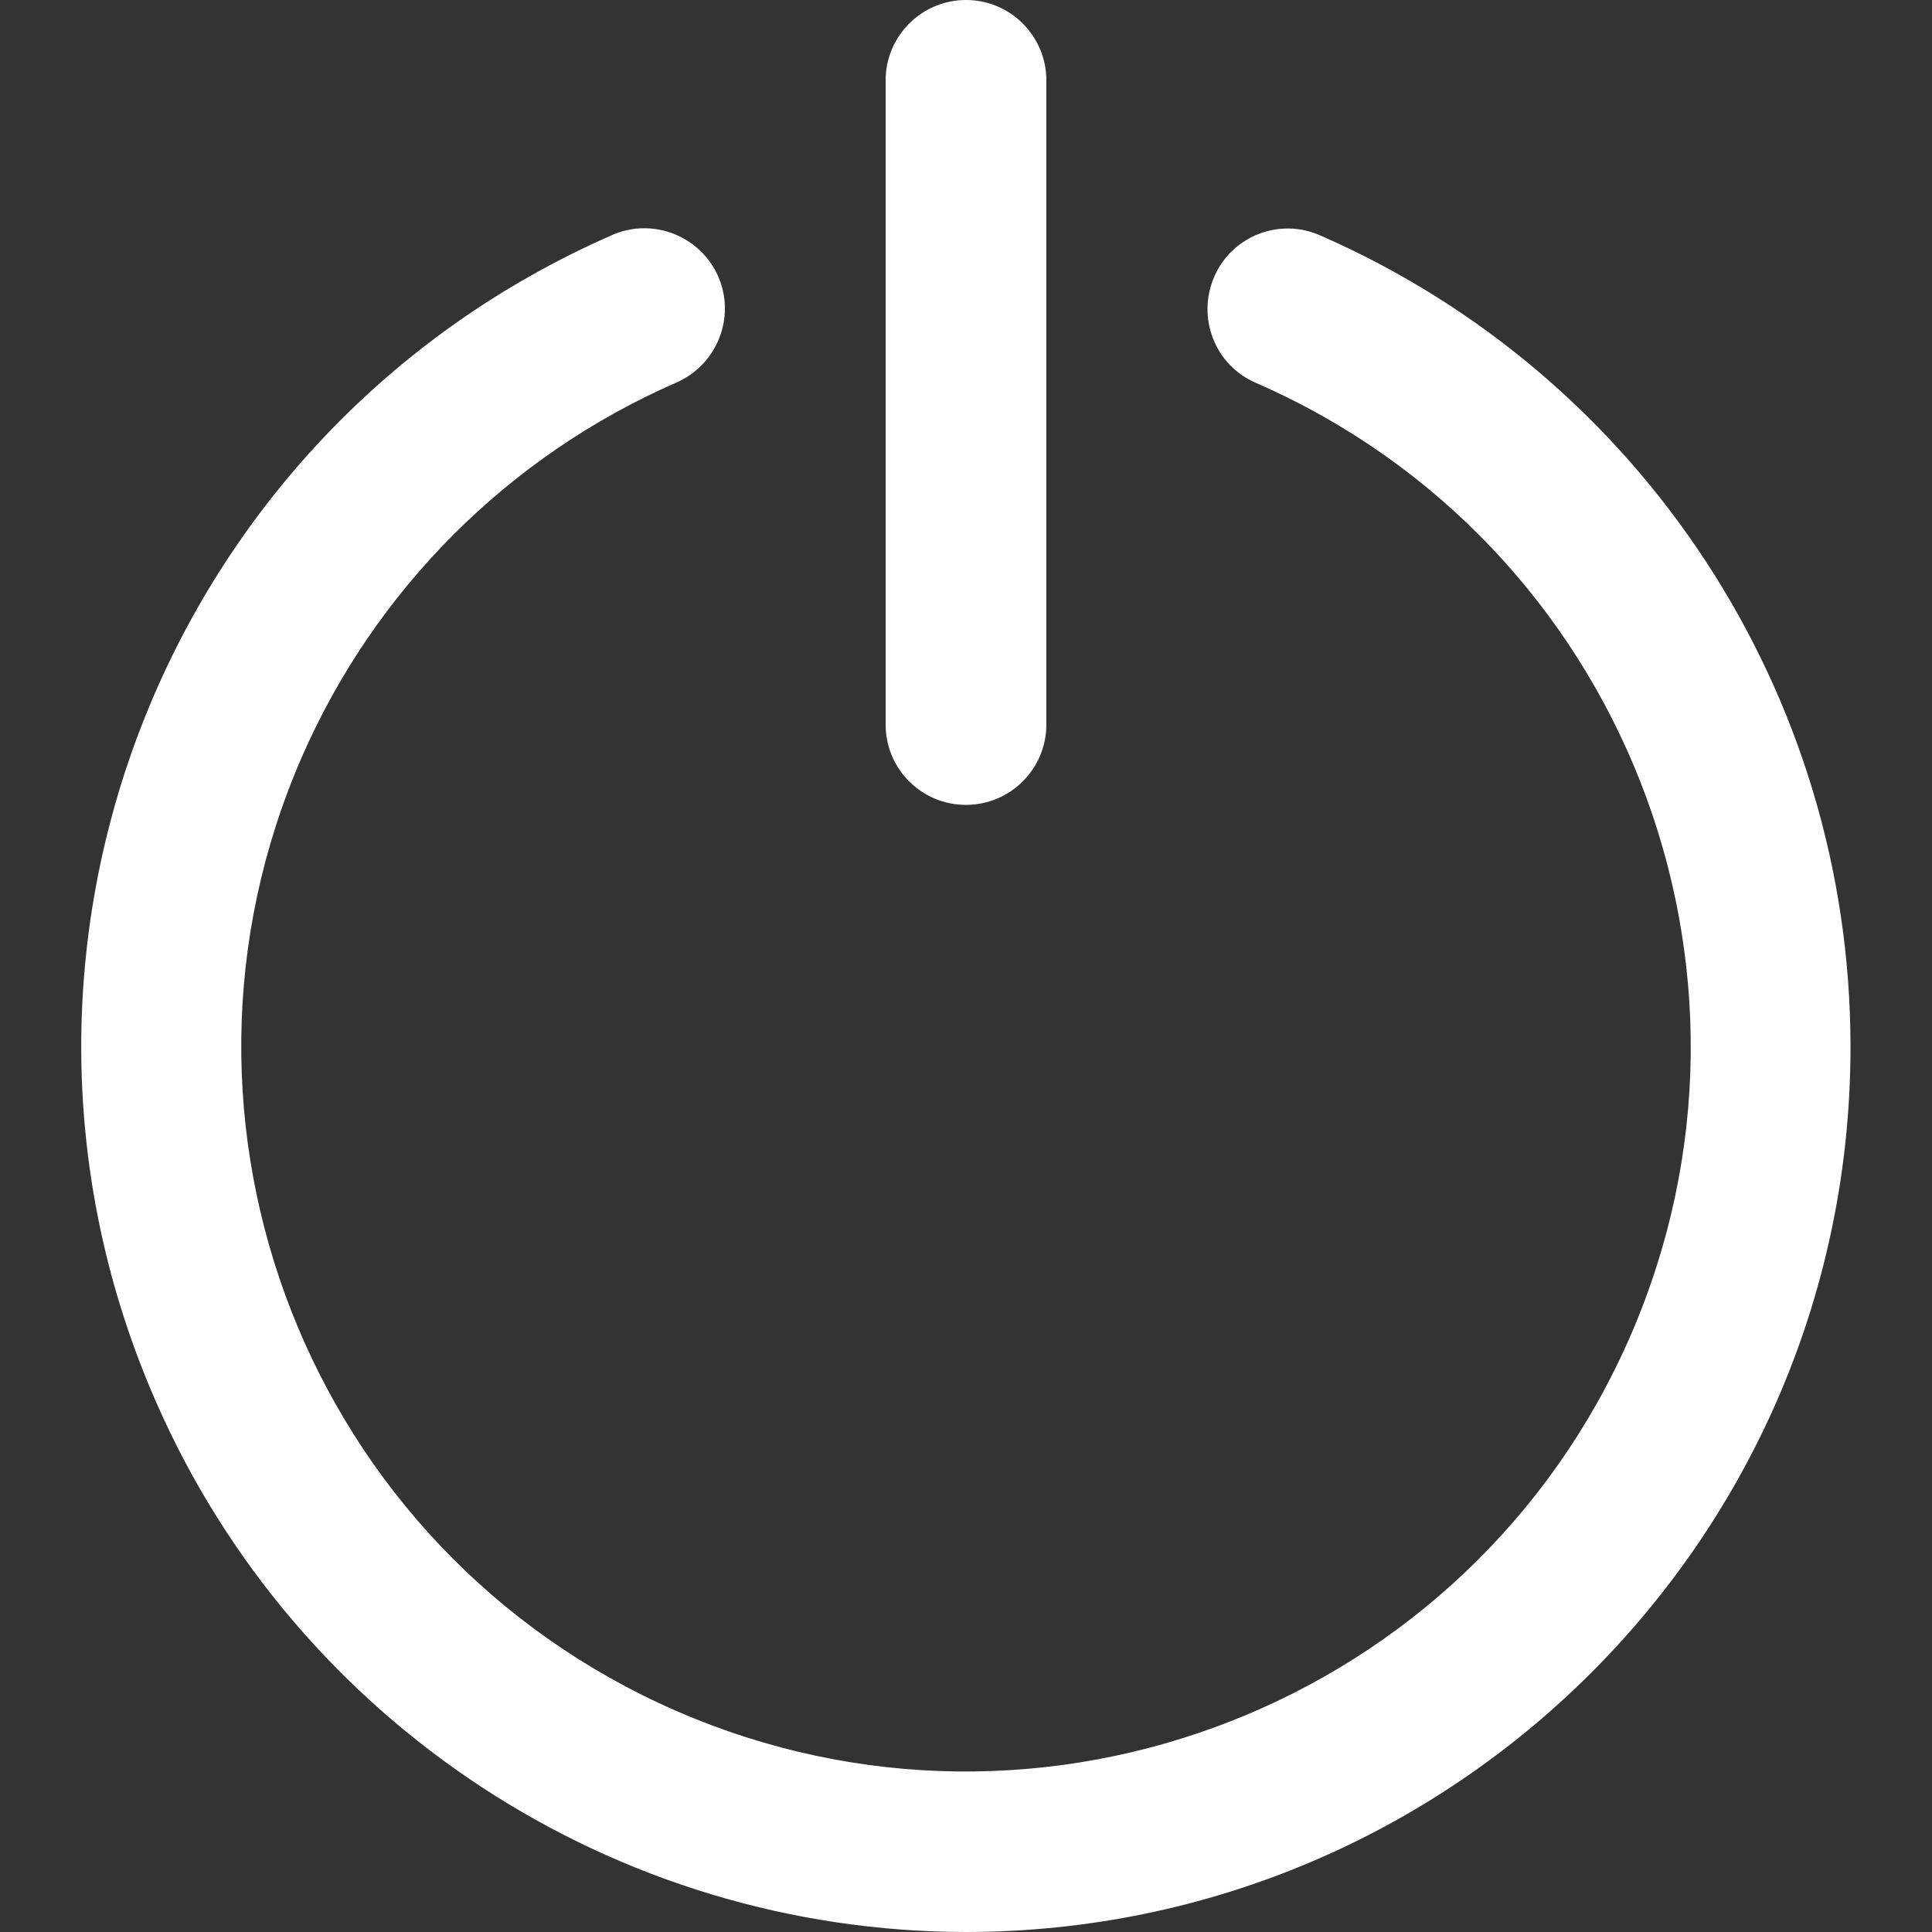
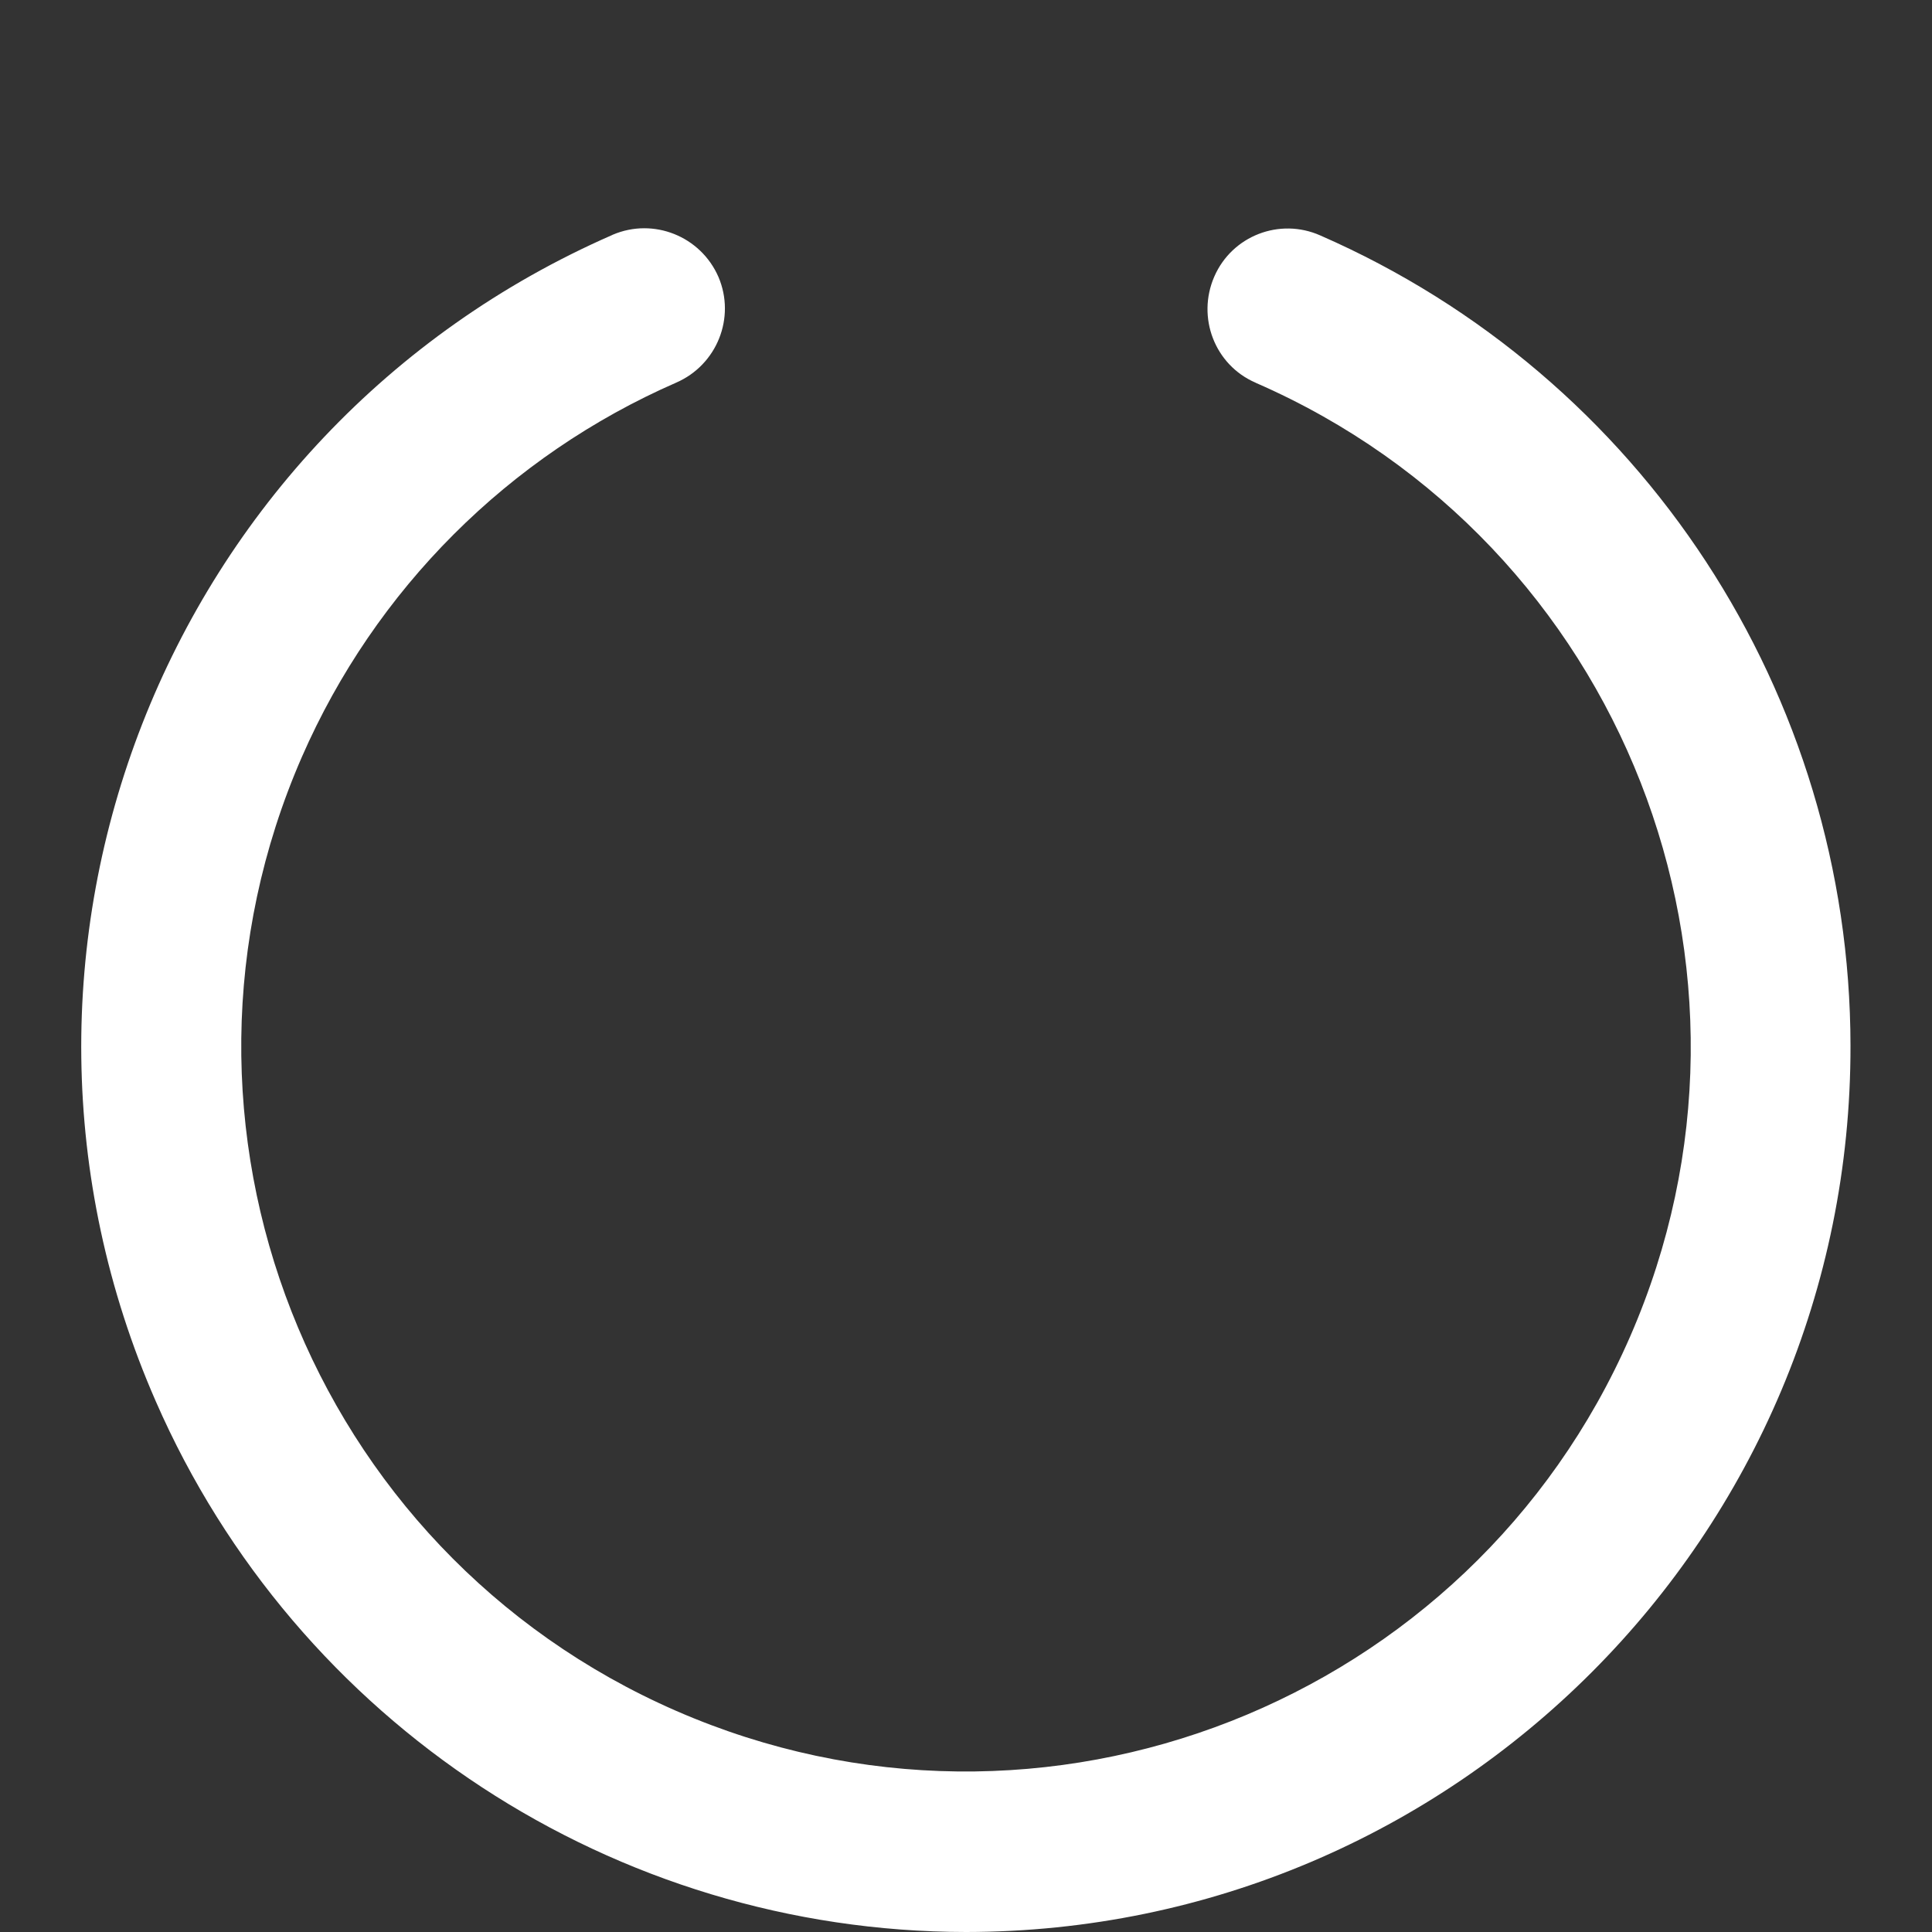
<svg xmlns="http://www.w3.org/2000/svg" version="1.1" id="Layer_1" x="0px" y="0px" viewBox="0 0 512 512" style="enable-background:new 0 0 512 512;" xml:space="preserve">
  <rect x="0" y="0" width="512" height="512" fill="#333333" stroke="none" />
  <style type="text/css">
	.st0{fill:#FFFFFF;}
</style>
  <path class="st0" d="M256,512c129.6-0.1,234.6-105.3,234.4-234.9C490.3,184,435.2,99.7,349.9,62.4c-10.8-4.8-23.4,0.1-28.1,10.9  s0.1,23.4,10.9,28.1c0.1,0,0.1,0.1,0.2,0.1C430,143.9,474.4,257,432,354.2c-42.4,97.2-155.6,141.6-252.8,99.2  C82,411,37.6,297.8,80,200.6c19.4-44.4,54.8-79.8,99.2-99.2c10.8-4.7,15.8-17.2,11.2-28c-4.7-10.8-17.2-15.8-28-11.2  c-0.1,0-0.1,0.1-0.2,0.1C43.4,114.3-10.7,252.7,41.3,371.4C78.6,456.7,162.9,511.9,256,512z" />
-   <path class="st0" d="M256,213.3c11.8,0,21.3-9.6,21.3-21.3V21.3C277.3,9.6,267.8,0,256,0c-11.8,0-21.3,9.6-21.3,21.3V192  C234.7,203.8,244.2,213.3,256,213.3z" />
</svg>